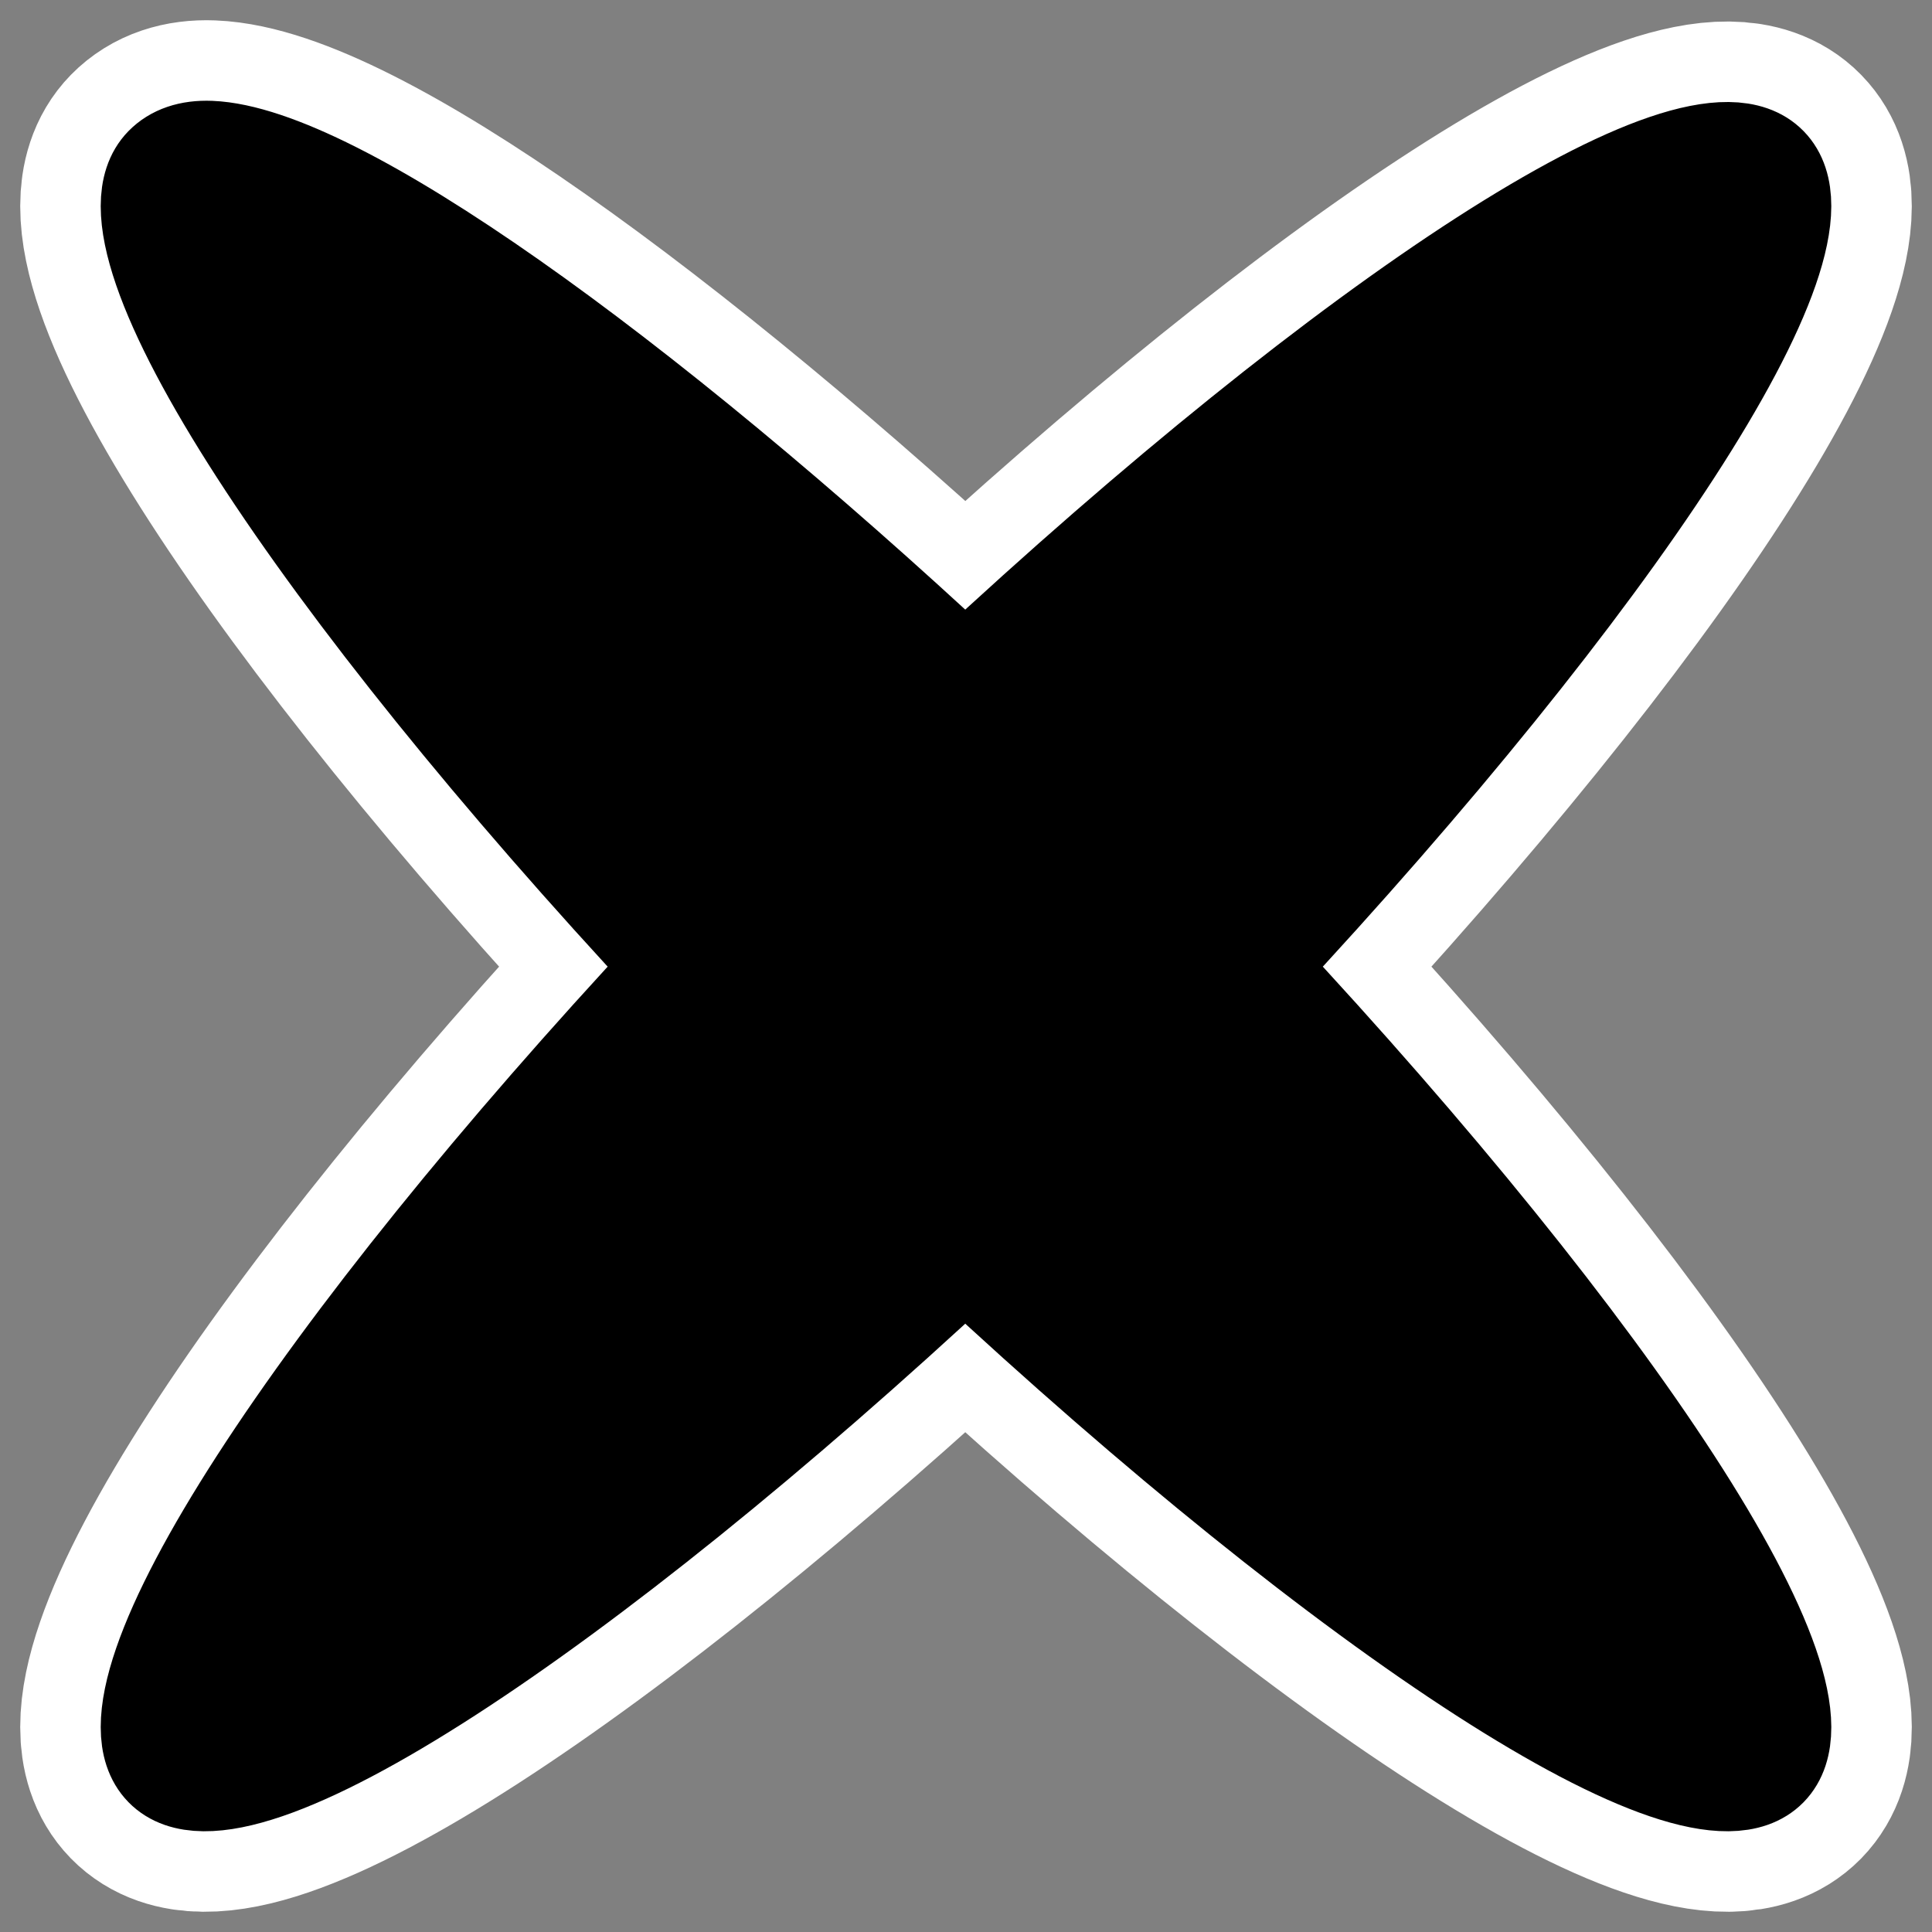
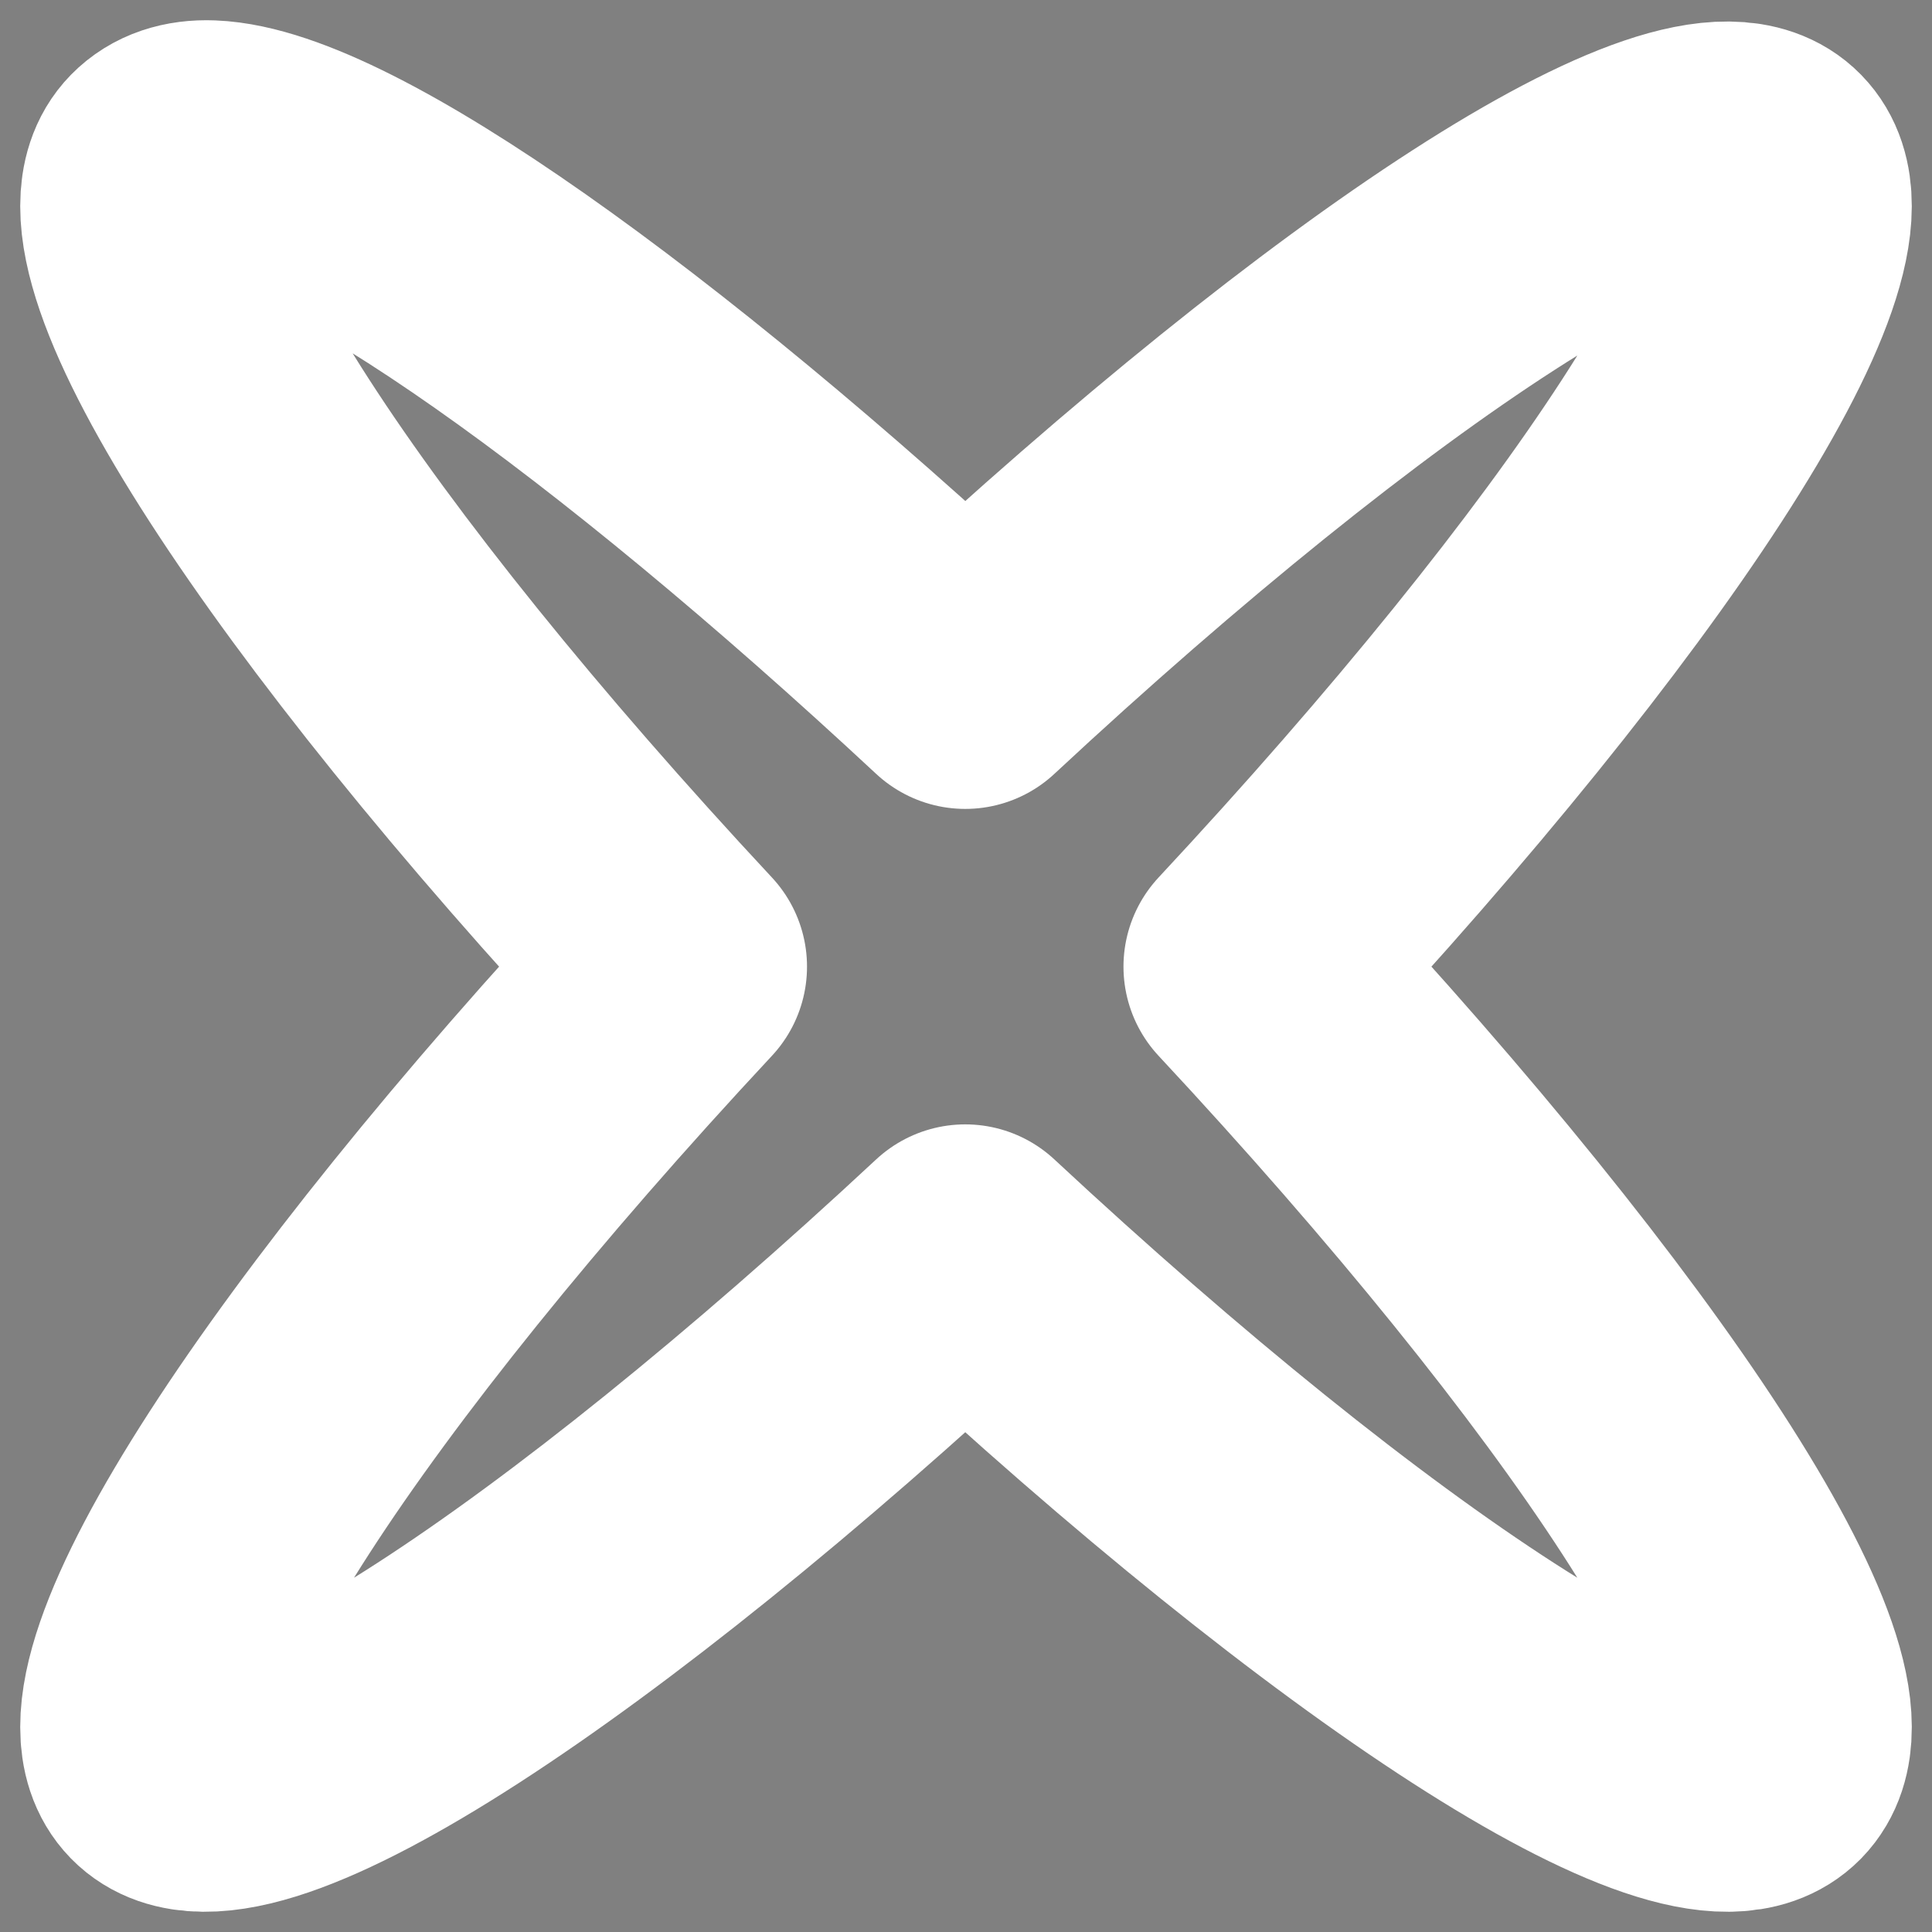
<svg xmlns="http://www.w3.org/2000/svg" viewBox="0 0 60 60" version="1.0">
  <rect x="0" y="0" width="60" height="60" fill="#808080" stroke="none" />
  <path d="M6.529 4.693c-.631-.025-1.105.147-1.423.472C2.863 7.459 9.913 18.124 21 30.02 9.913 41.915 2.863 52.58 5.106 54.875c2.251 2.302 12.922-4.77 24.871-15.894 11.948 11.124 22.668 18.196 24.92 15.894 2.242-2.294-4.857-12.96-15.944-24.855C50.04 18.124 57.14 7.459 54.896 5.165c-2.25-2.303-12.97 4.77-24.919 15.894C19.714 11.505 10.371 4.845 6.53 4.693z" stroke-linejoin="round" stroke="#fff" stroke-linecap="round" stroke-width="8.125" fill="none" />
-   <path d="M6.529 4.693c-.631-.025-1.105.147-1.423.472C2.863 7.459 9.913 18.124 21 30.02 9.913 41.915 2.863 52.58 5.106 54.875c2.251 2.302 12.922-4.77 24.871-15.894 11.948 11.124 22.668 18.196 24.92 15.894 2.242-2.294-4.857-12.96-15.944-24.855C50.04 18.124 57.14 7.459 54.896 5.165c-2.25-2.303-12.97 4.77-24.919 15.894C19.714 11.505 10.371 4.845 6.53 4.693z" stroke-linejoin="round" fill-rule="evenodd" stroke="#000" stroke-linecap="round" stroke-width="3.125" />
</svg>